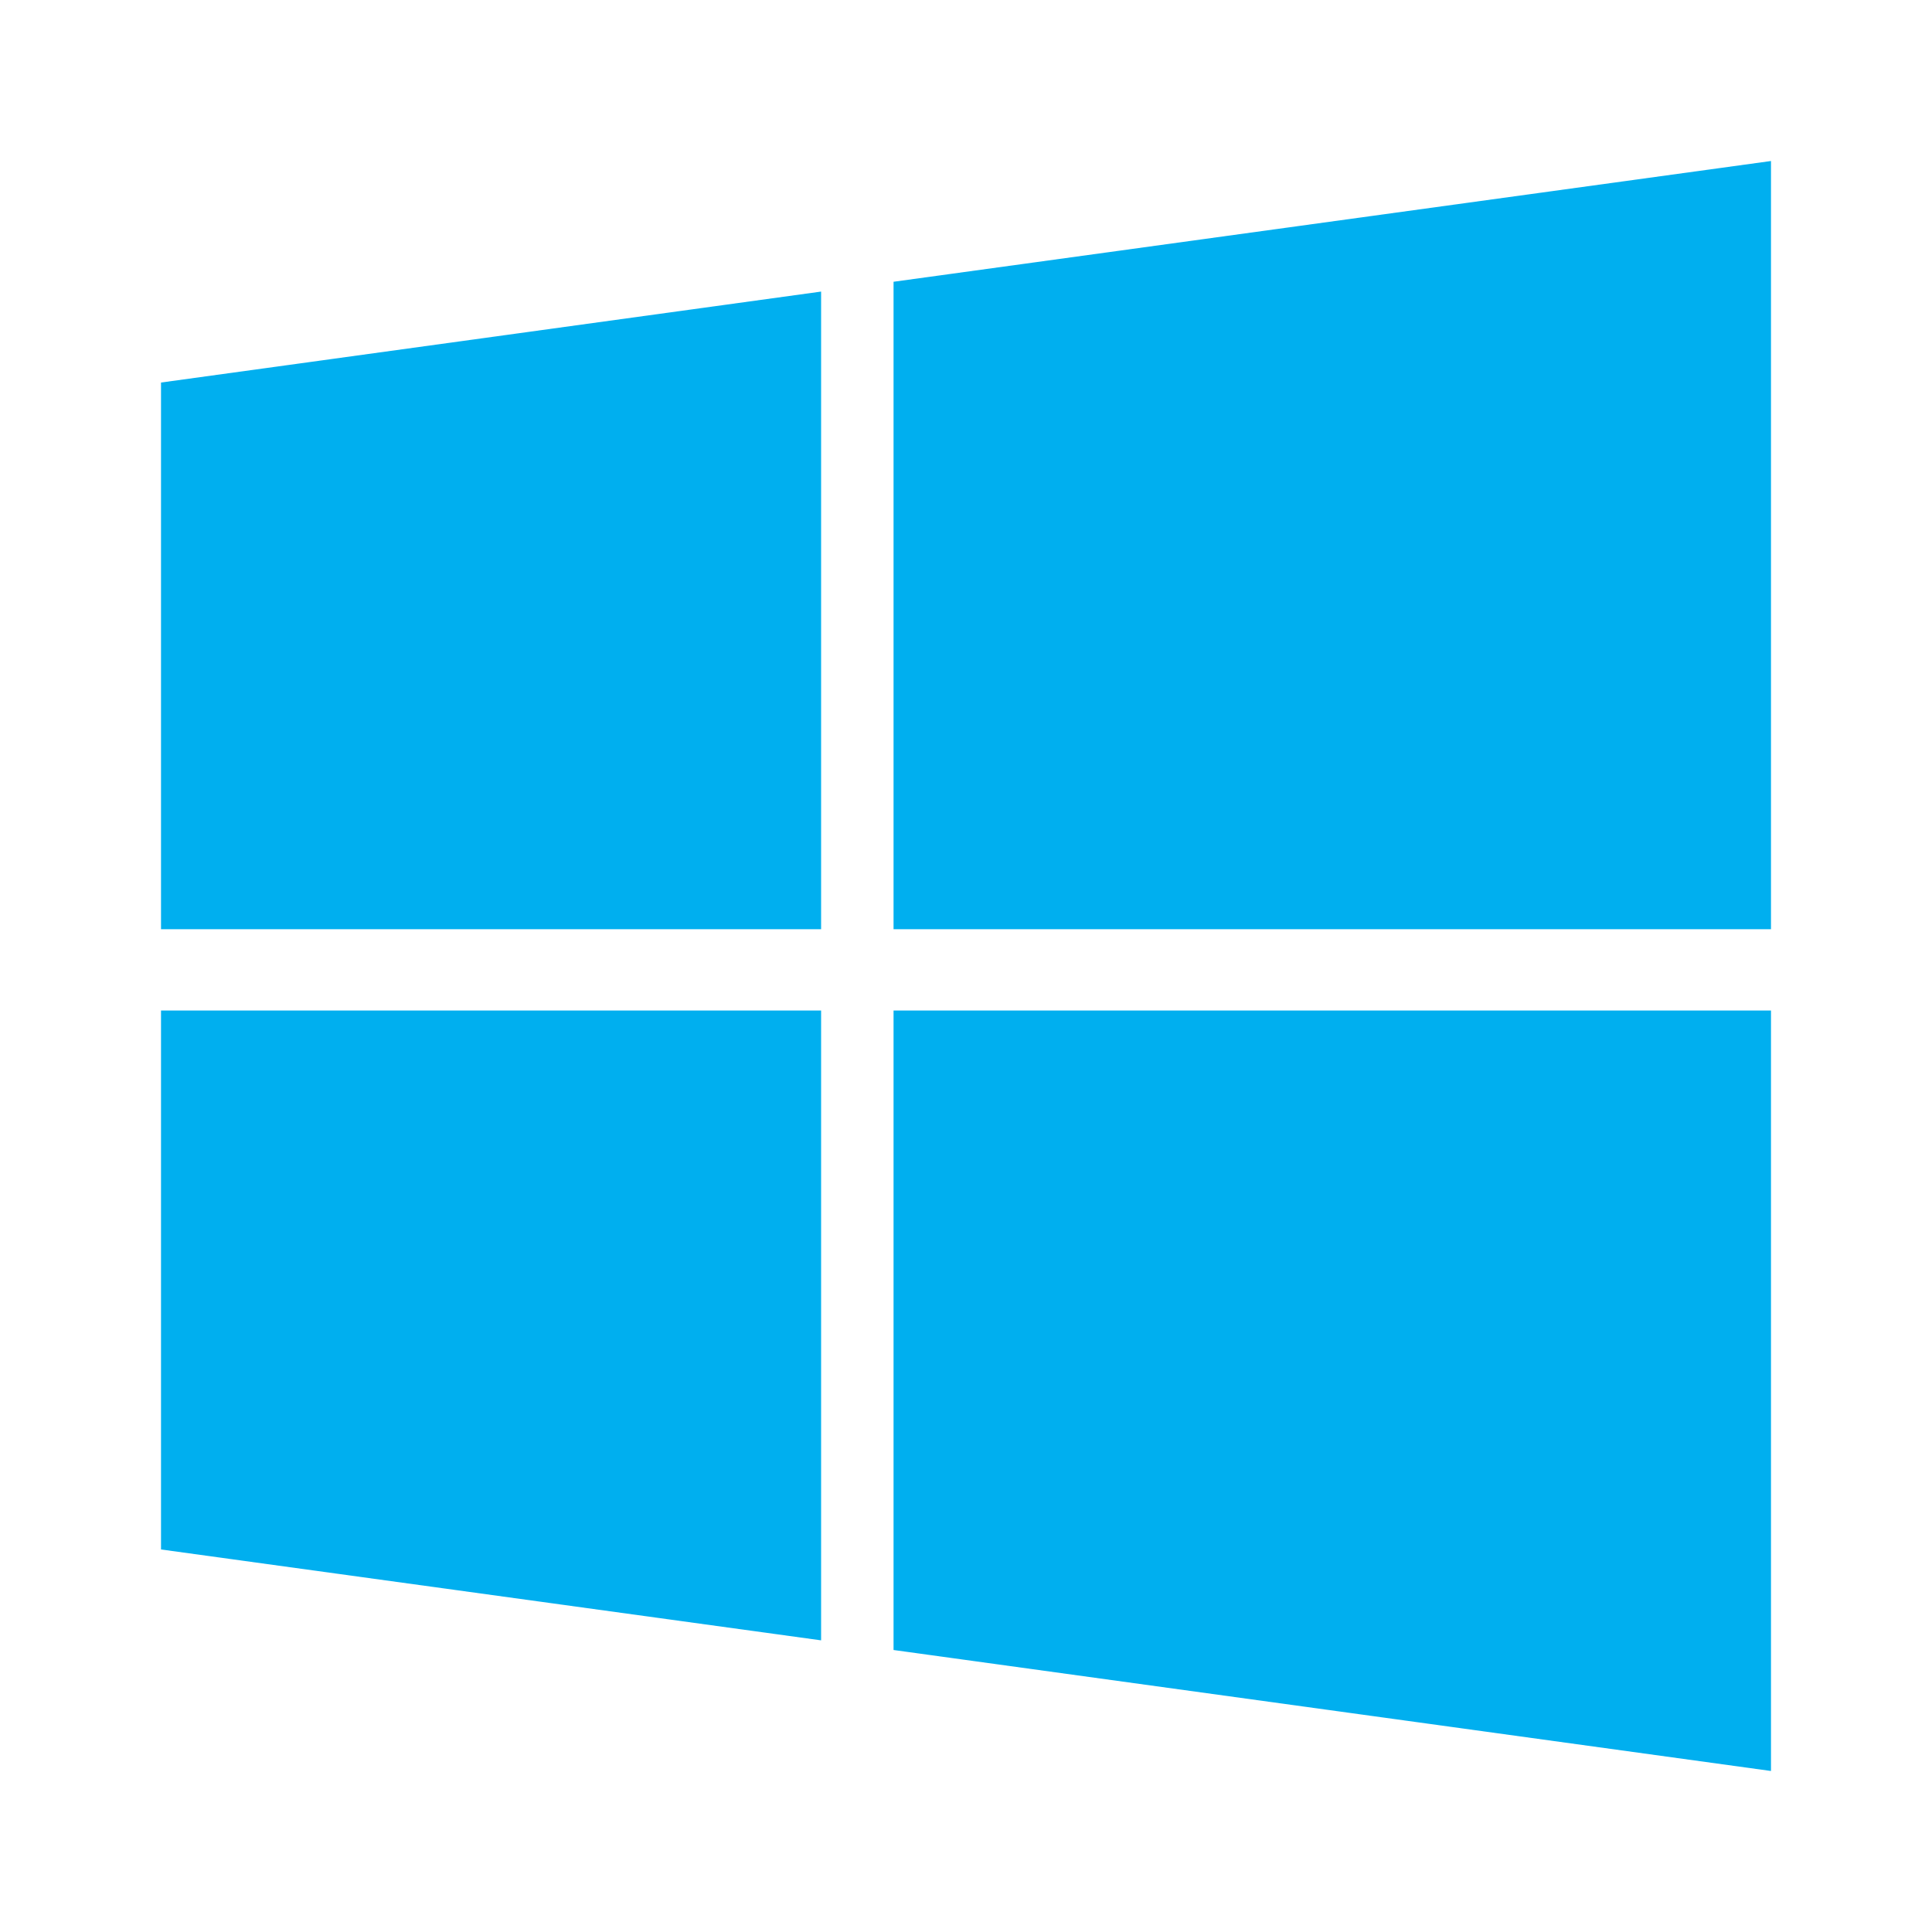
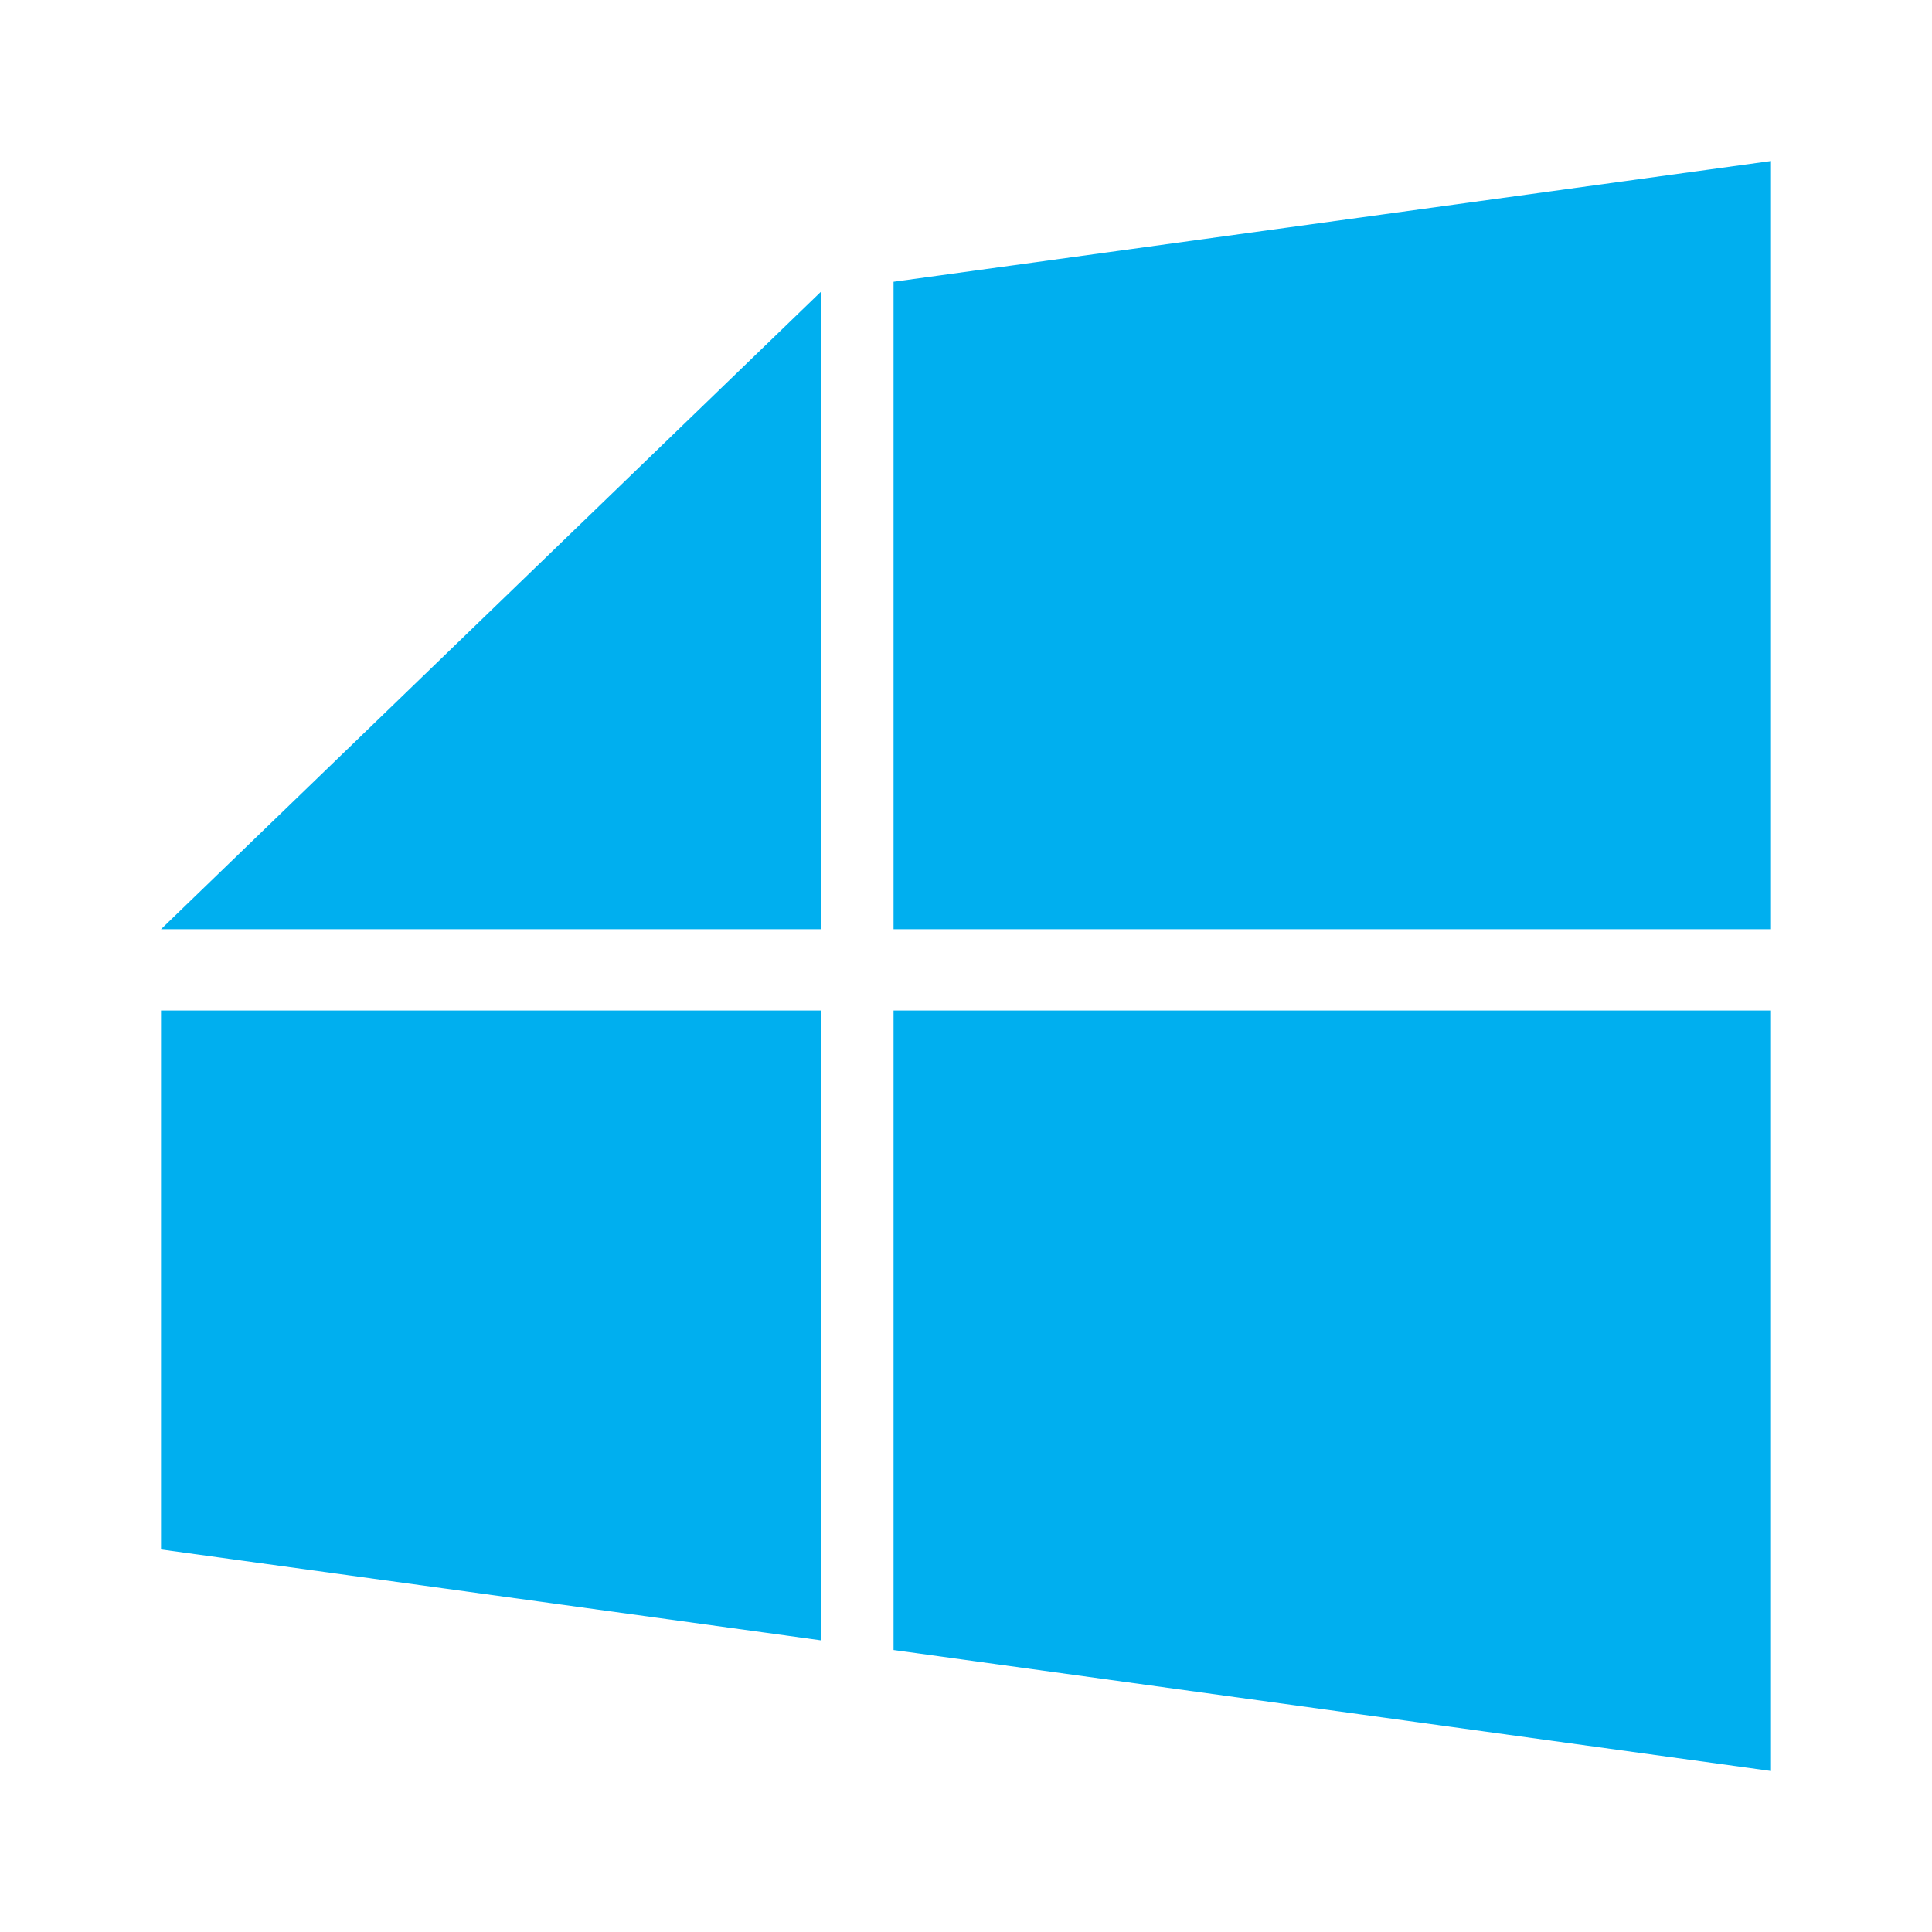
<svg xmlns="http://www.w3.org/2000/svg" width="50" height="50" viewBox="0 0 50 50" fill="none">
-   <path fill-rule="evenodd" clip-rule="evenodd" d="M23.125 24.048V7.292L45.833 4.167V24.048H23.125ZM21.25 24.048H4.167V9.9L21.25 7.546V24.048ZM21.25 42.452L4.167 40.1V26.152H21.25V42.452ZM23.125 42.702L45.833 45.833V26.152H23.125V42.702Z" fill="#00AFEF" />
+   <path fill-rule="evenodd" clip-rule="evenodd" d="M23.125 24.048V7.292L45.833 4.167V24.048H23.125ZM21.25 24.048H4.167L21.25 7.546V24.048ZM21.25 42.452L4.167 40.1V26.152H21.25V42.452ZM23.125 42.702L45.833 45.833V26.152H23.125V42.702Z" fill="#00AFEF" />
</svg>